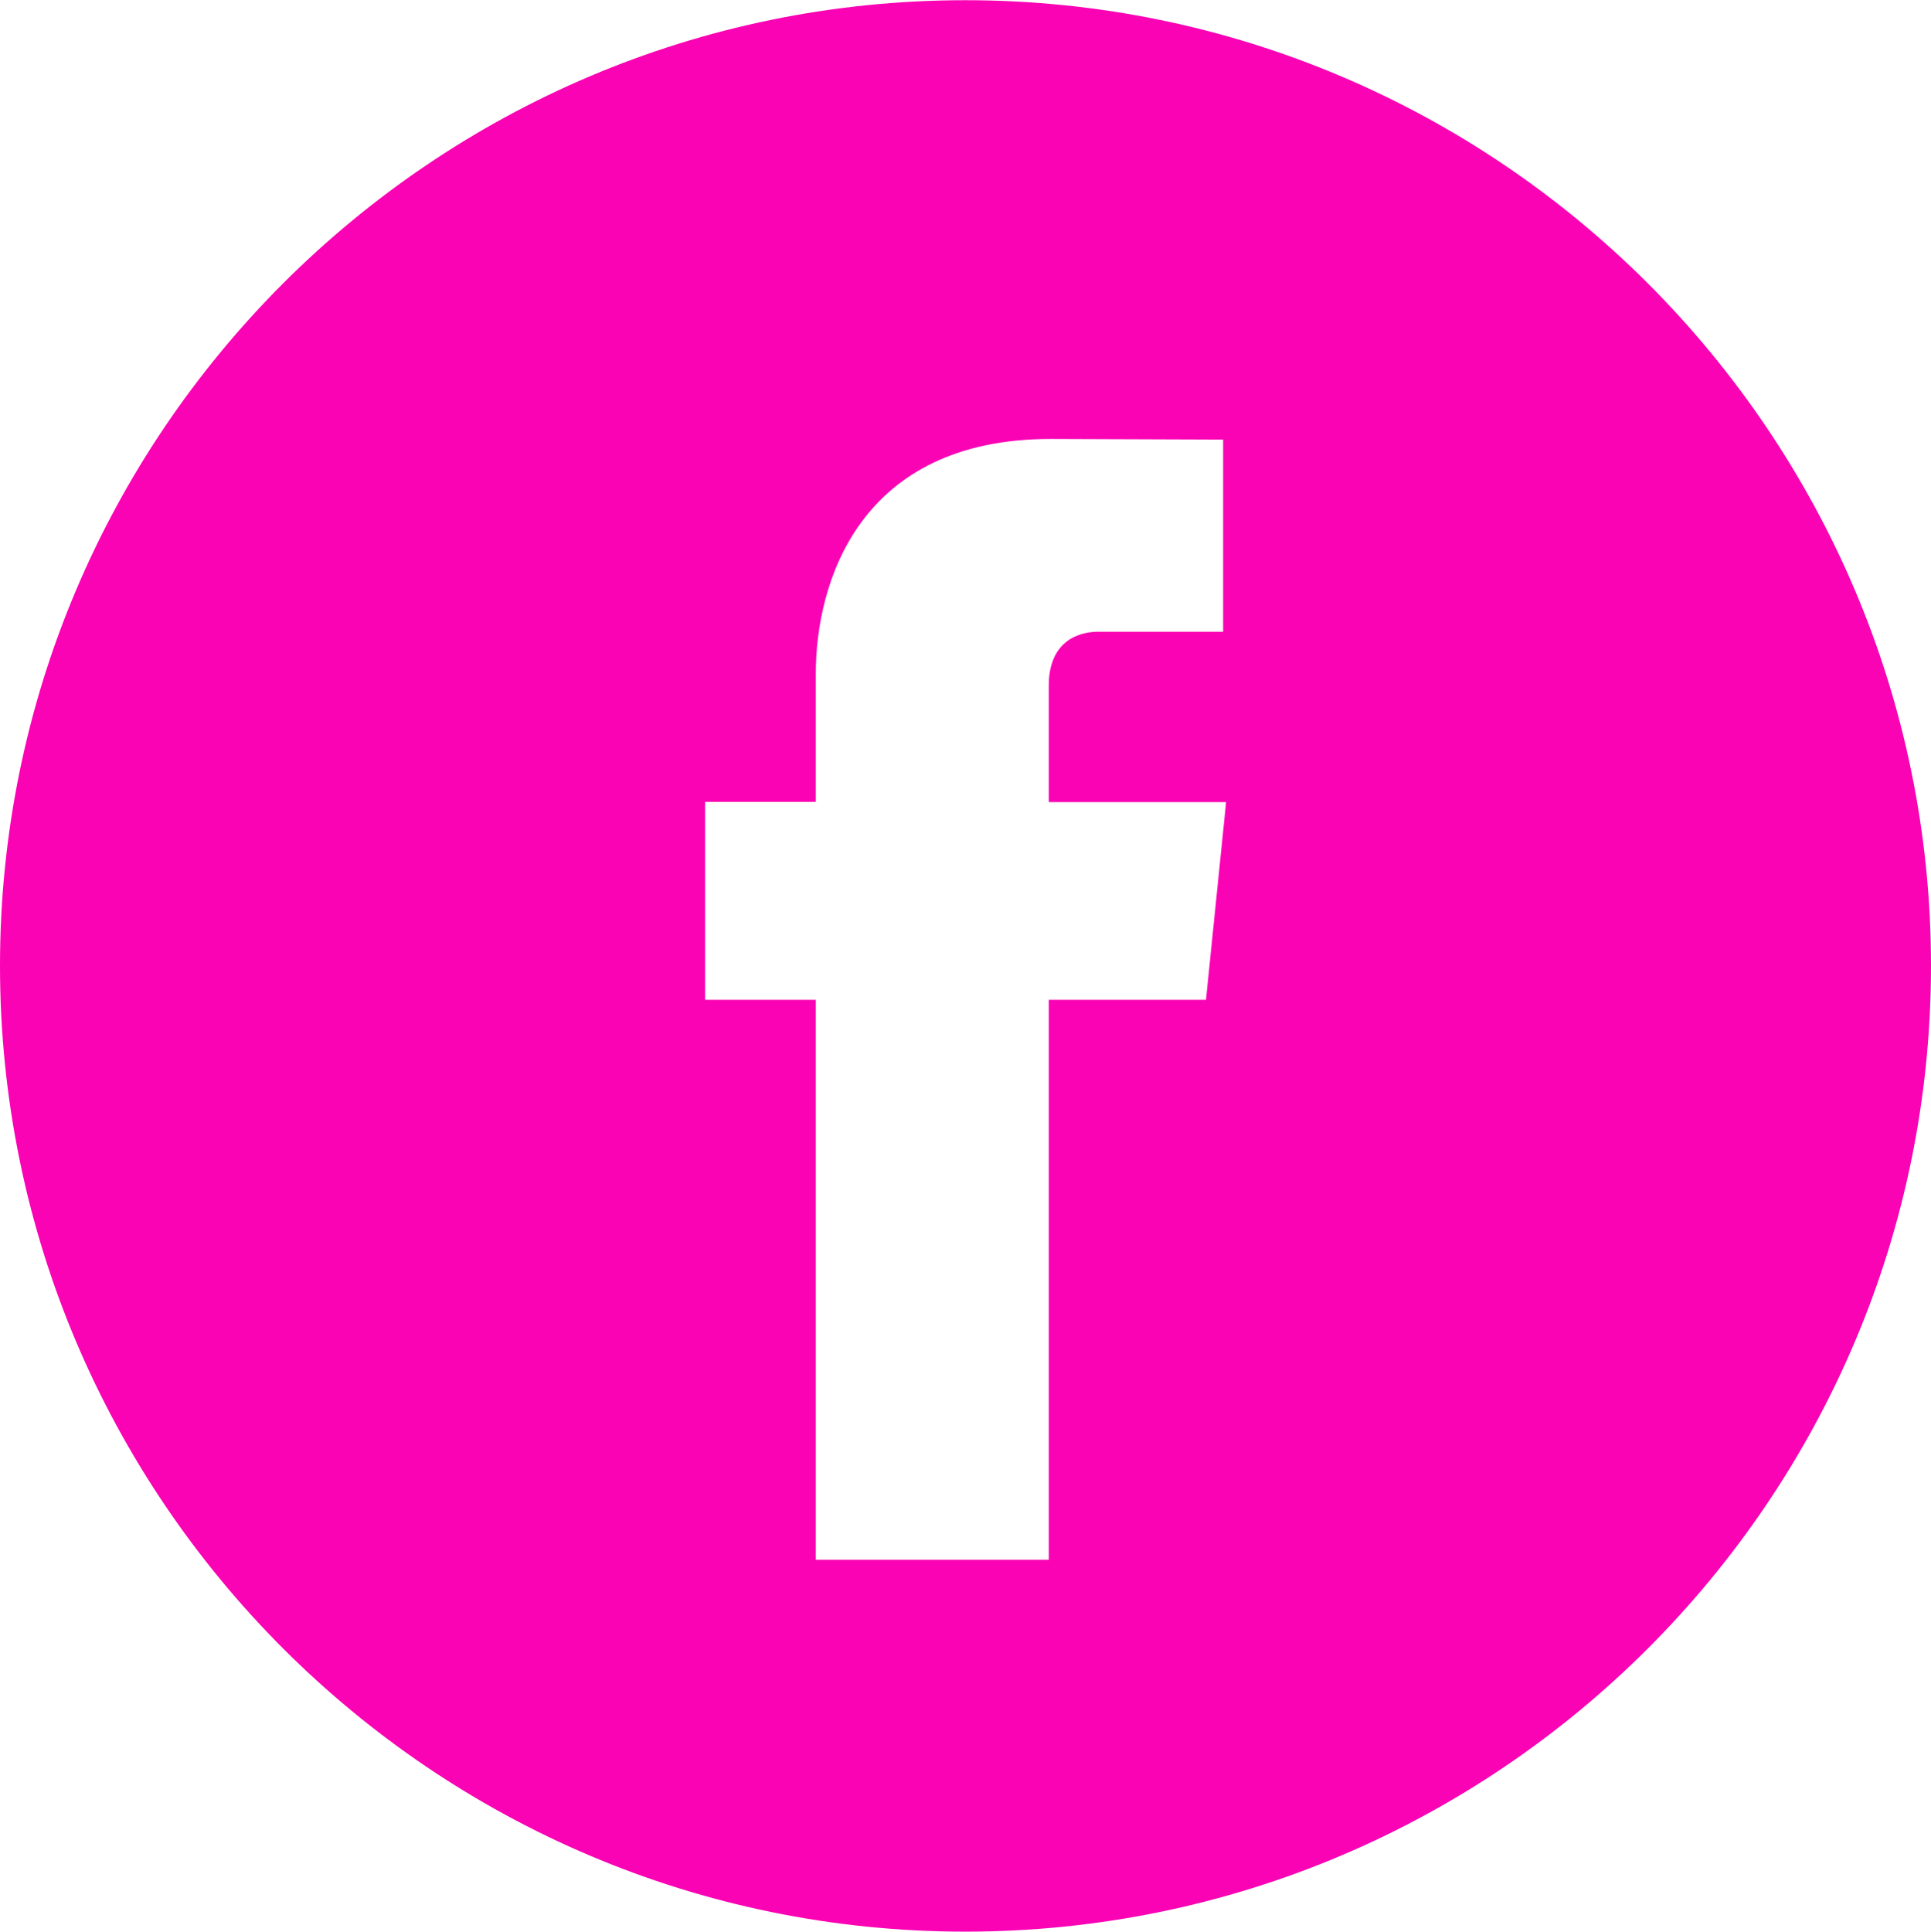
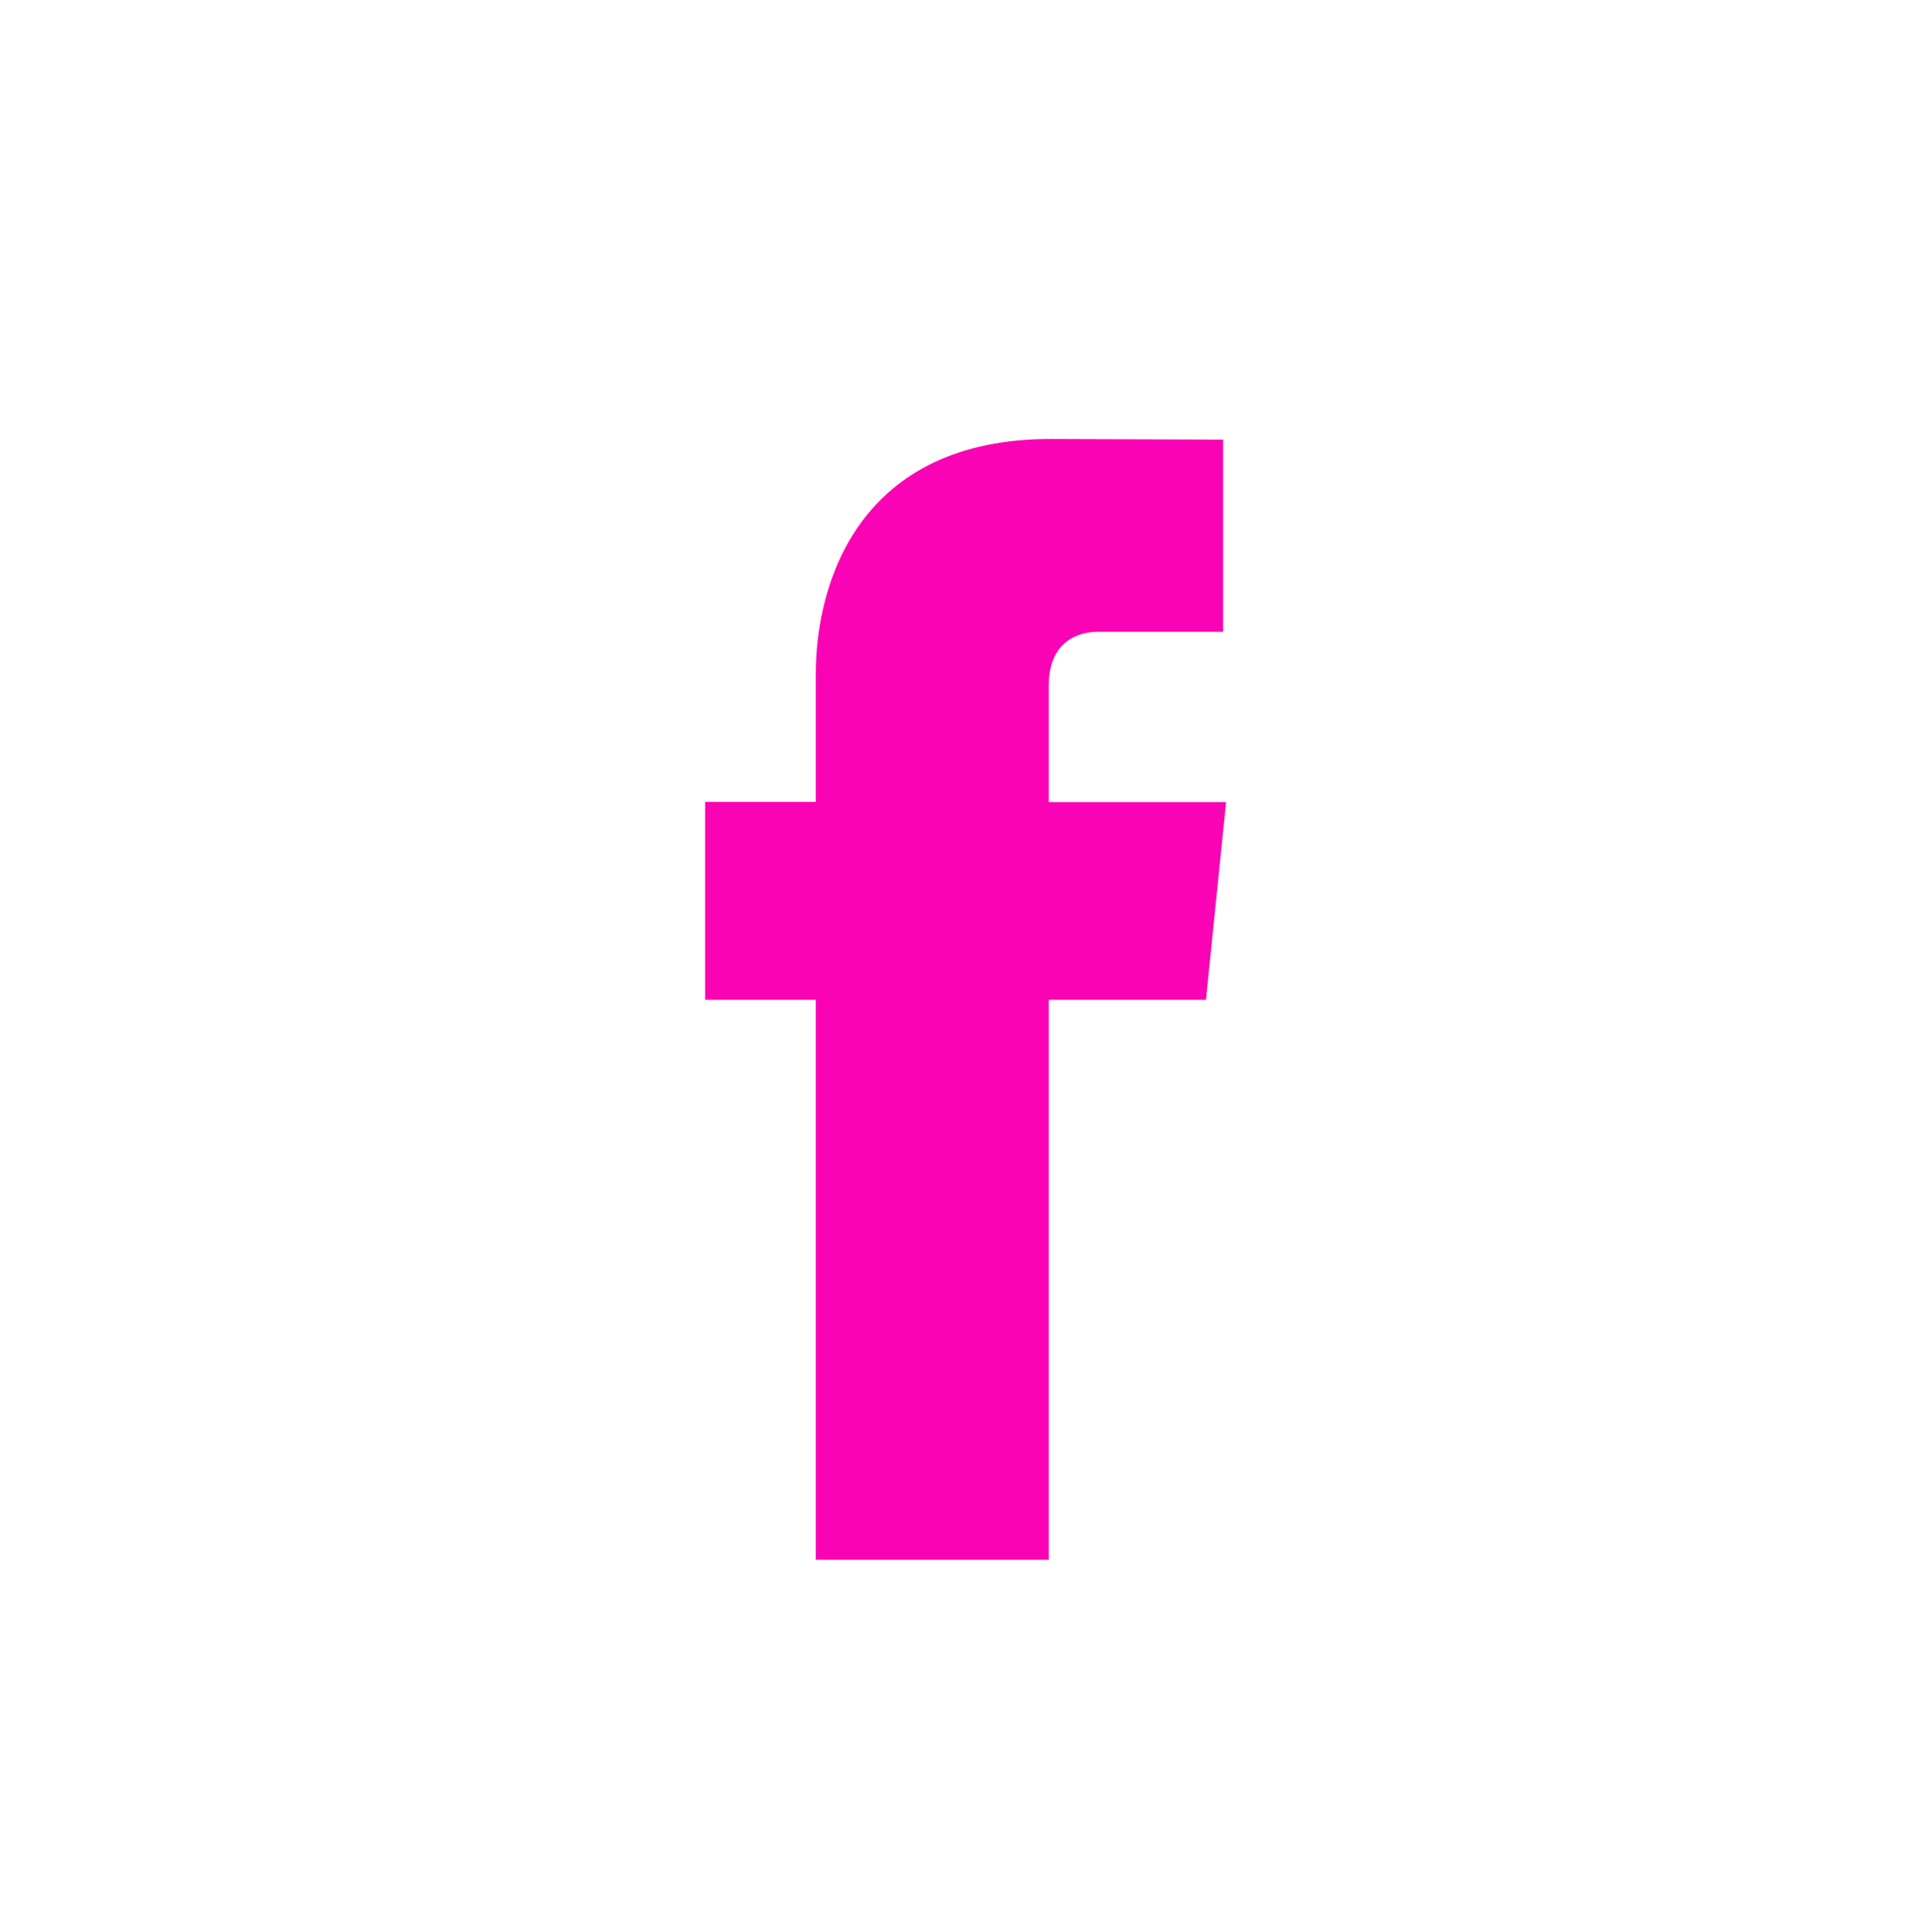
<svg xmlns="http://www.w3.org/2000/svg" xmlns:ns1="http://sodipodi.sourceforge.net/DTD/sodipodi-0.dtd" xmlns:ns2="http://www.inkscape.org/namespaces/inkscape" xml:space="preserve" width="3.03mm" height="3.031mm" version="1.1" style="clip-rule:evenodd;fill-rule:evenodd;image-rendering:optimizeQuality;shape-rendering:geometricPrecision;text-rendering:geometricPrecision" viewBox="0 0 91.25 91.26" id="svg856" ns1:docname="facebook.svg" ns2:version="1.1 (c68e22c387, 2021-05-23)">
  <defs id="defs844">
    <style type="text/css" id="style842">
   
    .fil1 {fill:#FA03B4}
    .fil0 {fill:#FA03B4;fill-rule:nonzero}
   
  </style>
  </defs>
  <g id="Capa_x0020_1" ns2:label="Capa 1" ns2:groupmode="layer" transform="translate(0,-1.4397896e-4)">
-     <path class="fil0" d="M 56.98,47.23 H 49.56 V 73.69 H 38.55 V 47.23 h -5.23 v -9.35 h 5.23 v -6.05 c 0,-4.33 2.06,-11.1 11.1,-11.1 l 8.15,0.03 v 9.08 h -5.91 c -0.97,0 -2.33,0.48 -2.33,2.55 v 5.5 h 8.38 l -0.95,9.34 z M 45.62,0 C 20.47,0 0,20.47 0,45.62 0,70.79 20.46,91.26 45.62,91.26 70.79,91.26 91.25,70.79 91.25,45.62 91.25,20.48 70.79,0 45.62,0 Z" id="path847" />
+     <path class="fil0" d="M 56.98,47.23 H 49.56 V 73.69 H 38.55 V 47.23 h -5.23 v -9.35 h 5.23 v -6.05 c 0,-4.33 2.06,-11.1 11.1,-11.1 l 8.15,0.03 v 9.08 h -5.91 c -0.97,0 -2.33,0.48 -2.33,2.55 v 5.5 h 8.38 l -0.95,9.34 z M 45.62,0 Z" id="path847" />
  </g>
</svg>